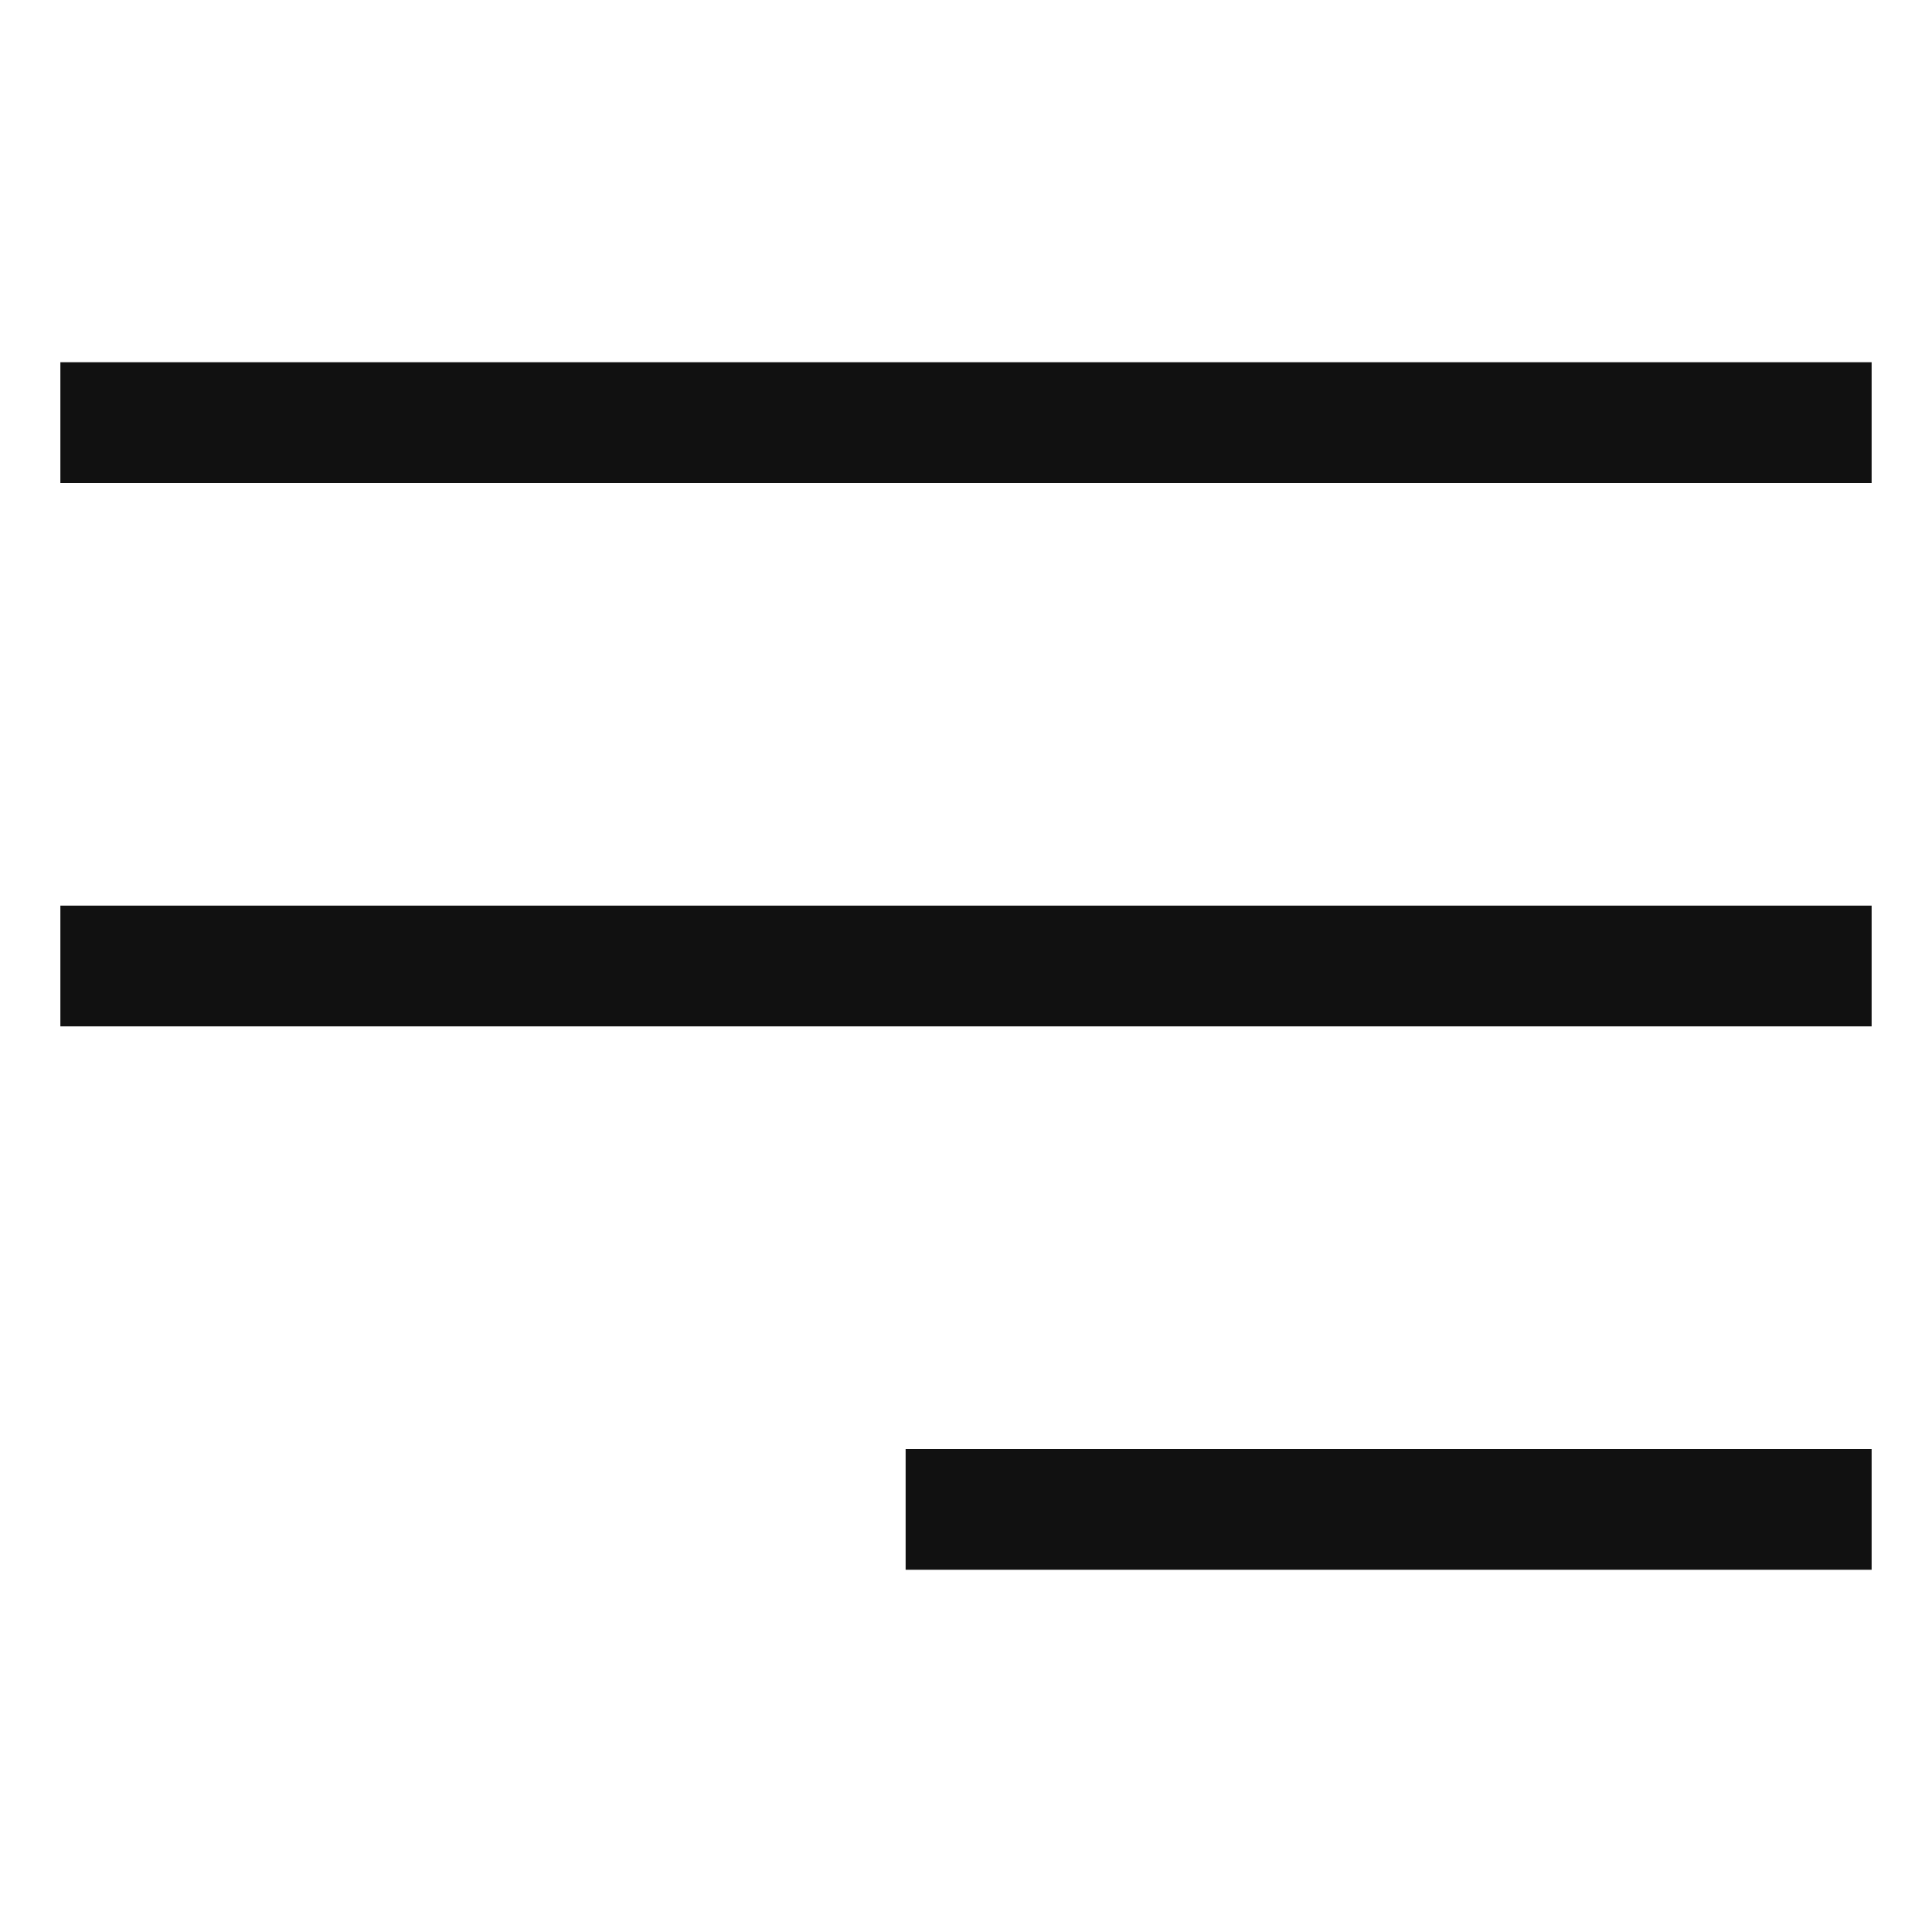
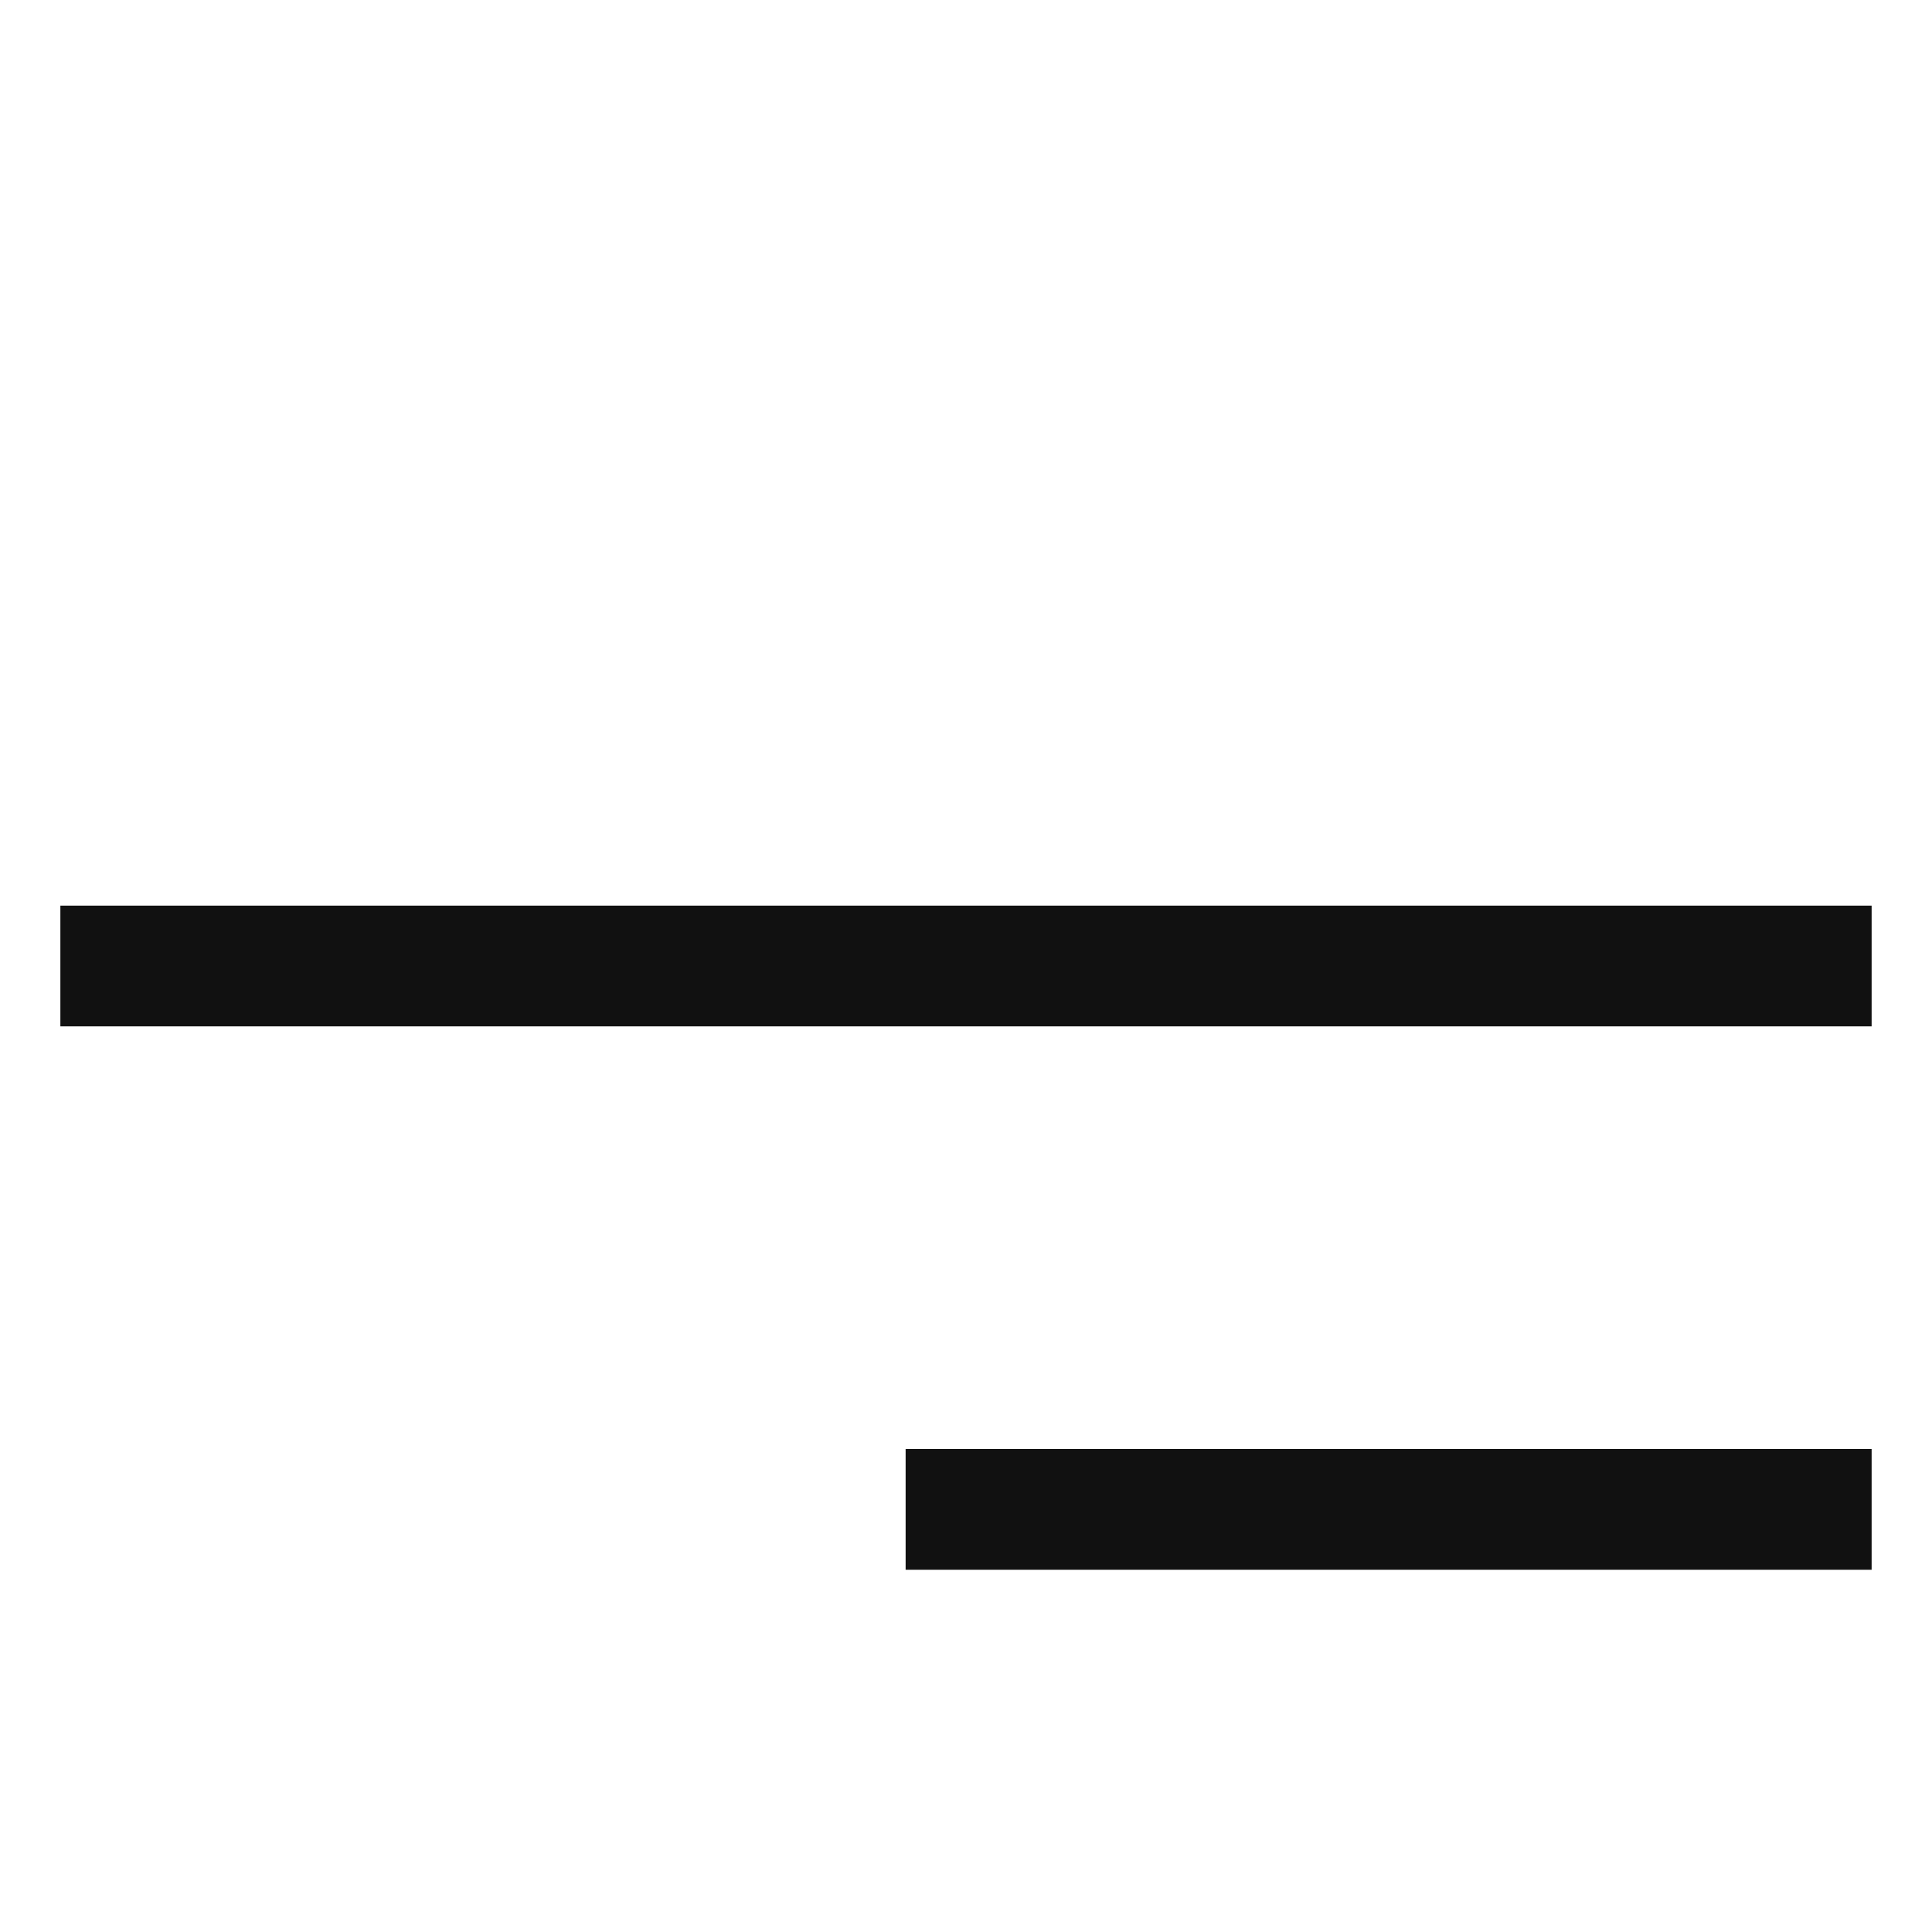
<svg xmlns="http://www.w3.org/2000/svg" x="0" y="0" width="32" height="32" viewBox="0 0 32 32">
  <title>32px_menu right</title>
  <g class="nc-icon-wrapper" fill="#111111" stroke="#111111">
    <path data-color="color-2" fill="none" stroke-width="2" stroke-linecap="square" stroke-miterlimit="10" stroke-linejoin="miter" d="M30 16H2" />
-     <path fill="none" stroke="#111111" stroke-width="2" stroke-linecap="square" stroke-miterlimit="10" stroke-linejoin="miter" d="M30 7H2" />
    <path fill="none" stroke="#111111" stroke-width="2" stroke-linecap="square" stroke-miterlimit="10" stroke-linejoin="miter" d="M30 25H16" />
  </g>
</svg>